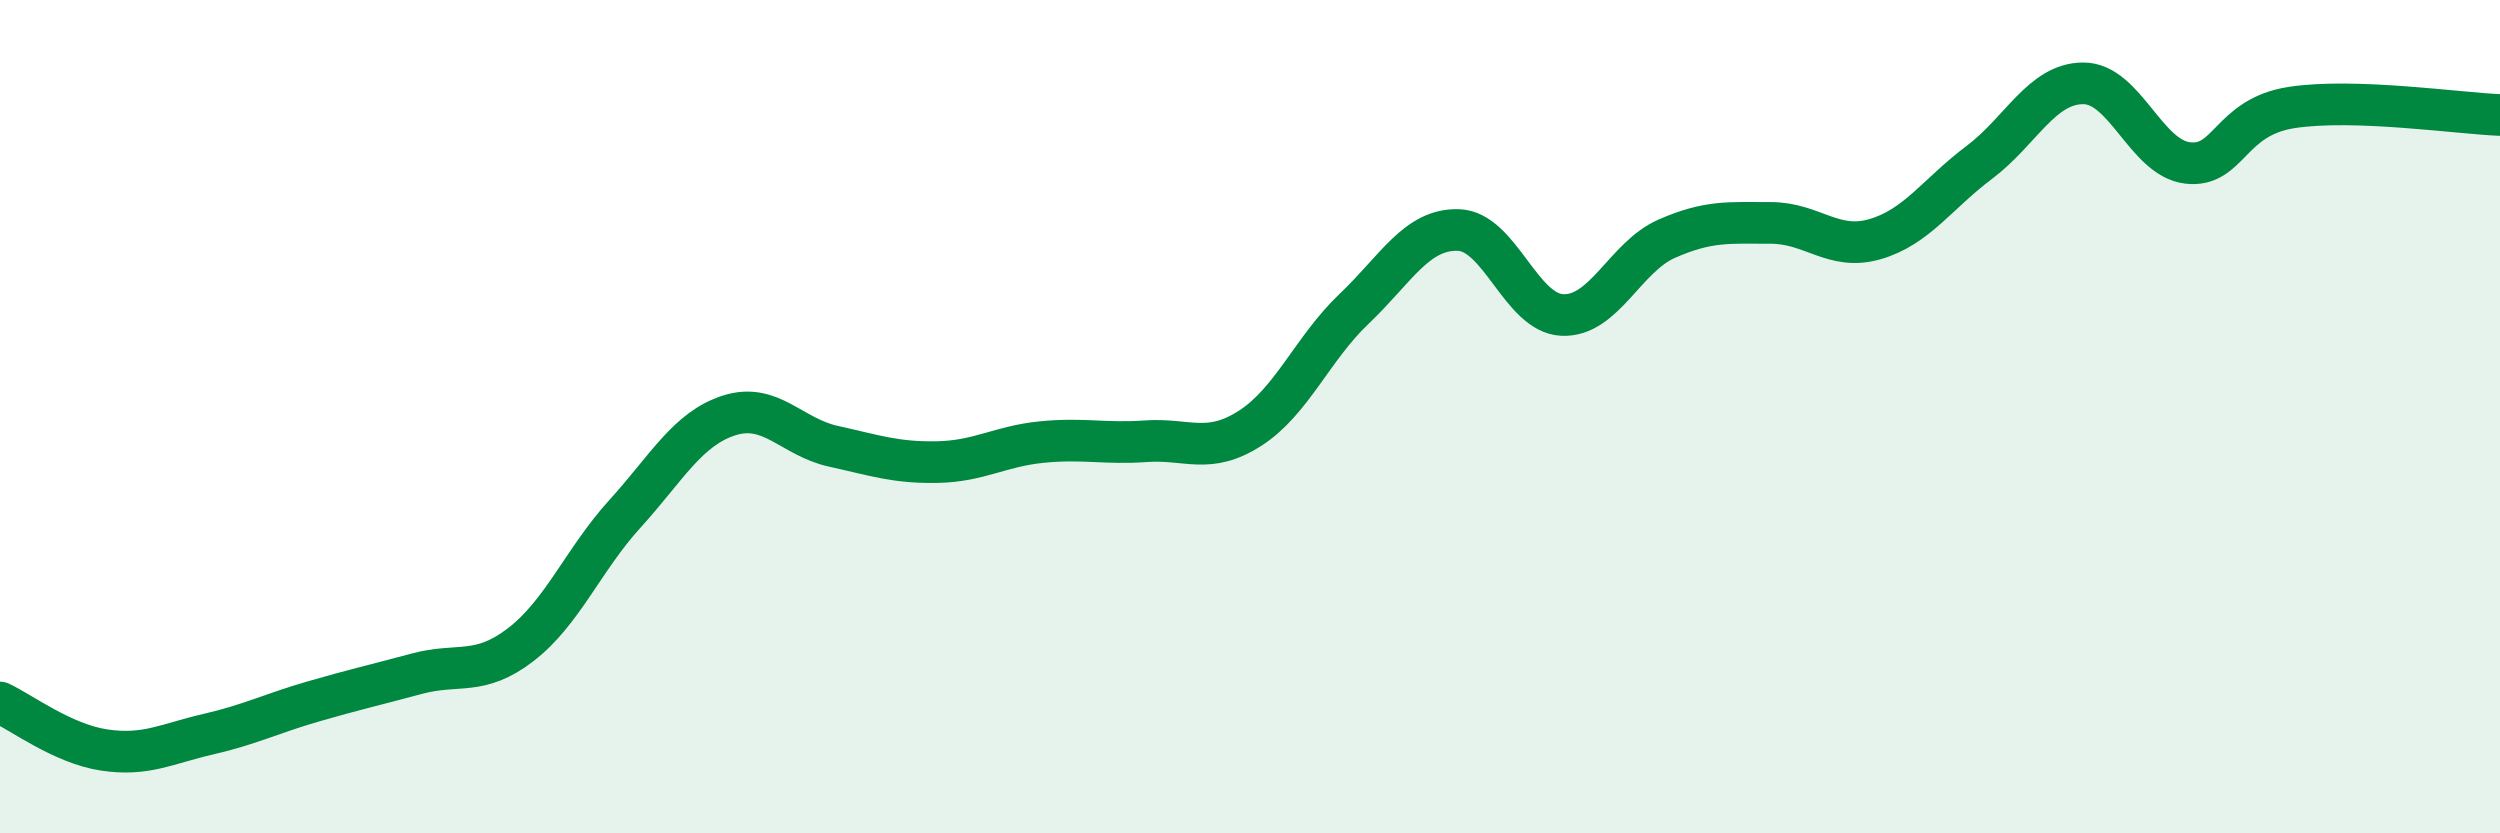
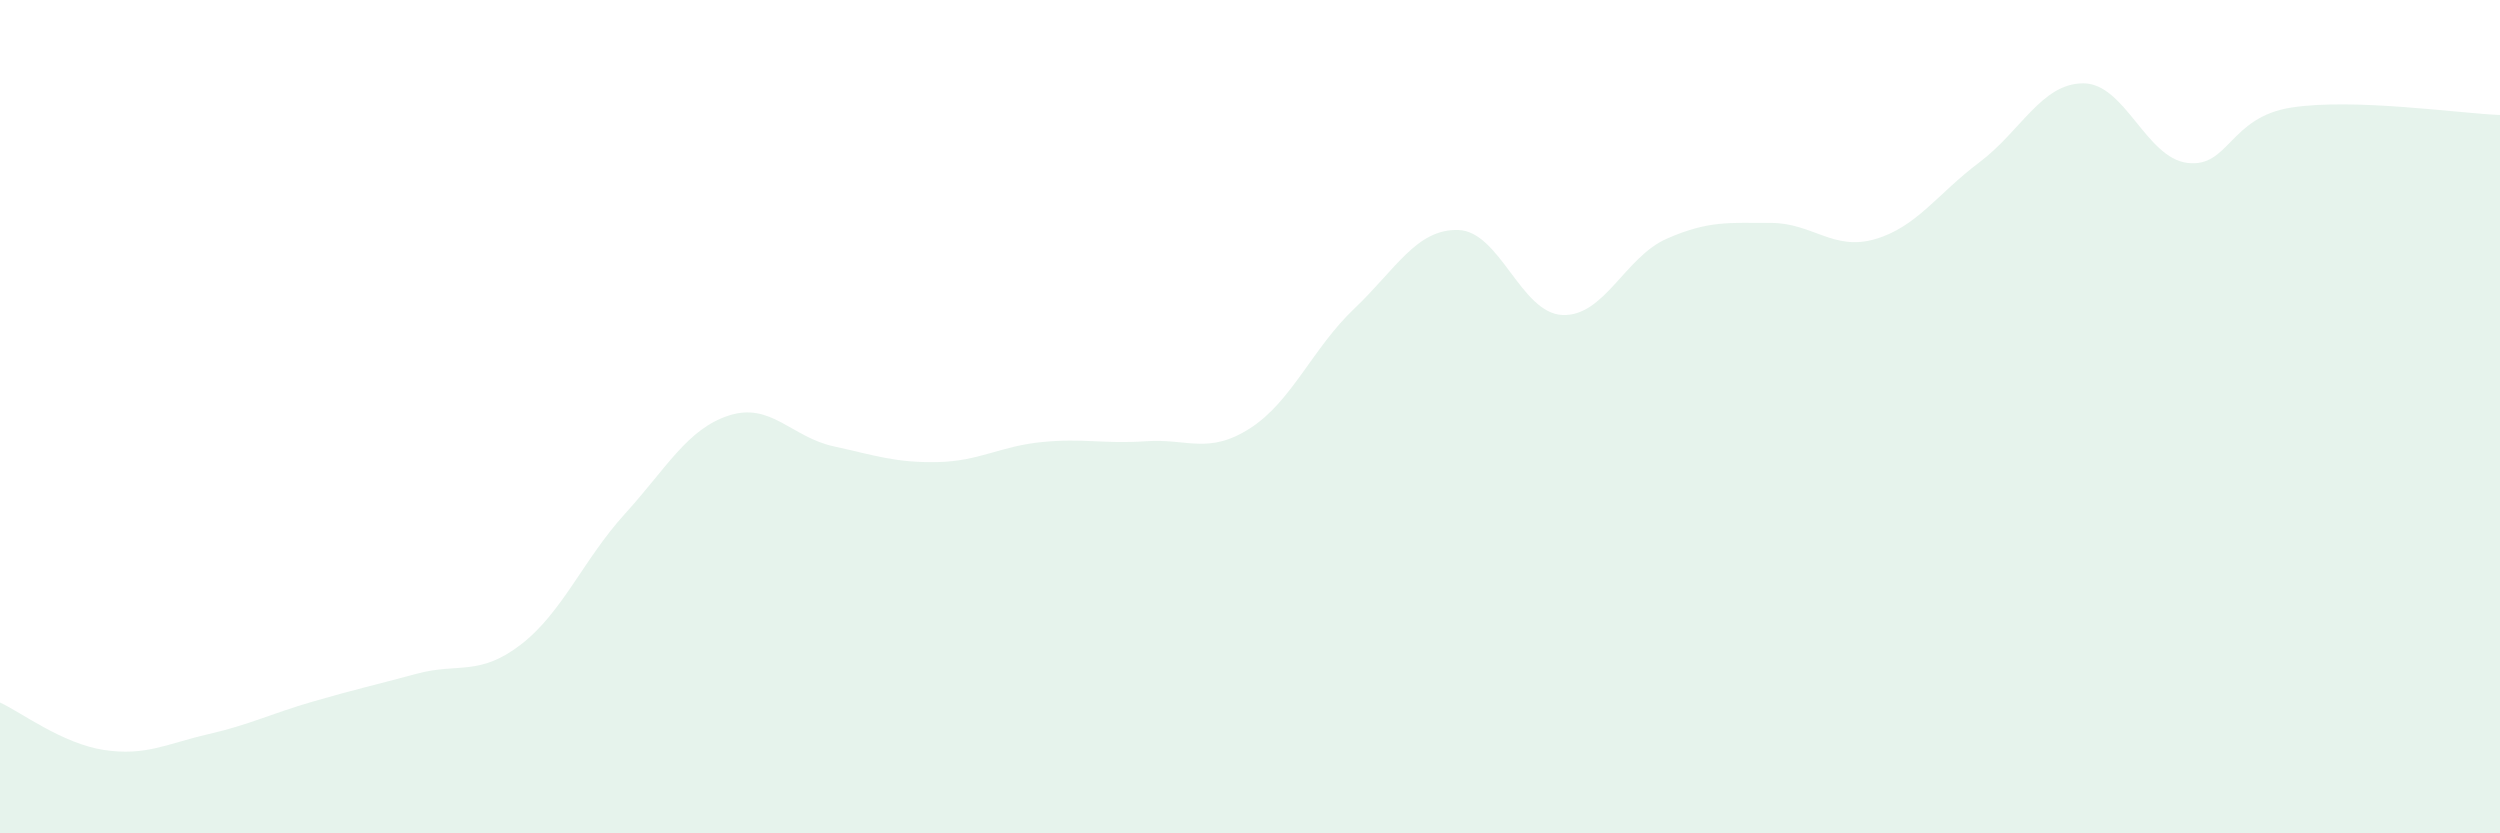
<svg xmlns="http://www.w3.org/2000/svg" width="60" height="20" viewBox="0 0 60 20">
  <path d="M 0,16.86 C 0.5,17.09 1.5,17.85 2.5,18 C 3.5,18.15 4,17.85 5,17.62 C 6,17.39 6.5,17.13 7.5,16.84 C 8.5,16.55 9,16.44 10,16.17 C 11,15.9 11.5,16.24 12.5,15.47 C 13.5,14.7 14,13.43 15,12.33 C 16,11.23 16.5,10.29 17.5,9.97 C 18.5,9.65 19,10.49 20,10.71 C 21,10.93 21.5,11.11 22.5,11.09 C 23.5,11.07 24,10.71 25,10.61 C 26,10.51 26.5,10.66 27.5,10.59 C 28.5,10.52 29,10.92 30,10.28 C 31,9.64 31.5,8.36 32.5,7.41 C 33.5,6.46 34,5.49 35,5.52 C 36,5.55 36.5,7.52 37.5,7.56 C 38.5,7.6 39,6.17 40,5.73 C 41,5.29 41.5,5.35 42.5,5.35 C 43.5,5.35 44,6.03 45,5.74 C 46,5.45 46.5,4.65 47.5,3.9 C 48.5,3.15 49,2 50,2 C 51,2 51.5,3.79 52.5,3.91 C 53.5,4.03 53.5,2.81 55,2.58 C 56.5,2.35 59,2.72 60,2.76L60 20L0 20Z" fill="#008740" opacity="0.1" stroke-linecap="round" stroke-linejoin="round" />
-   <path d="M 0,16.86 C 0.5,17.09 1.5,17.85 2.5,18 C 3.5,18.15 4,17.85 5,17.62 C 6,17.39 6.5,17.13 7.5,16.84 C 8.5,16.55 9,16.44 10,16.17 C 11,15.9 11.5,16.24 12.5,15.47 C 13.5,14.7 14,13.43 15,12.33 C 16,11.23 16.5,10.29 17.5,9.97 C 18.5,9.65 19,10.49 20,10.71 C 21,10.93 21.5,11.11 22.5,11.09 C 23.5,11.07 24,10.71 25,10.61 C 26,10.51 26.5,10.66 27.5,10.59 C 28.5,10.52 29,10.92 30,10.28 C 31,9.64 31.5,8.36 32.5,7.41 C 33.5,6.46 34,5.49 35,5.52 C 36,5.55 36.5,7.52 37.5,7.56 C 38.5,7.6 39,6.17 40,5.73 C 41,5.29 41.5,5.35 42.5,5.35 C 43.5,5.35 44,6.03 45,5.74 C 46,5.45 46.5,4.65 47.5,3.9 C 48.5,3.15 49,2 50,2 C 51,2 51.5,3.79 52.5,3.91 C 53.5,4.03 53.5,2.81 55,2.58 C 56.5,2.35 59,2.72 60,2.76" stroke="#008740" stroke-width="1" fill="none" stroke-linecap="round" stroke-linejoin="round" />
</svg>